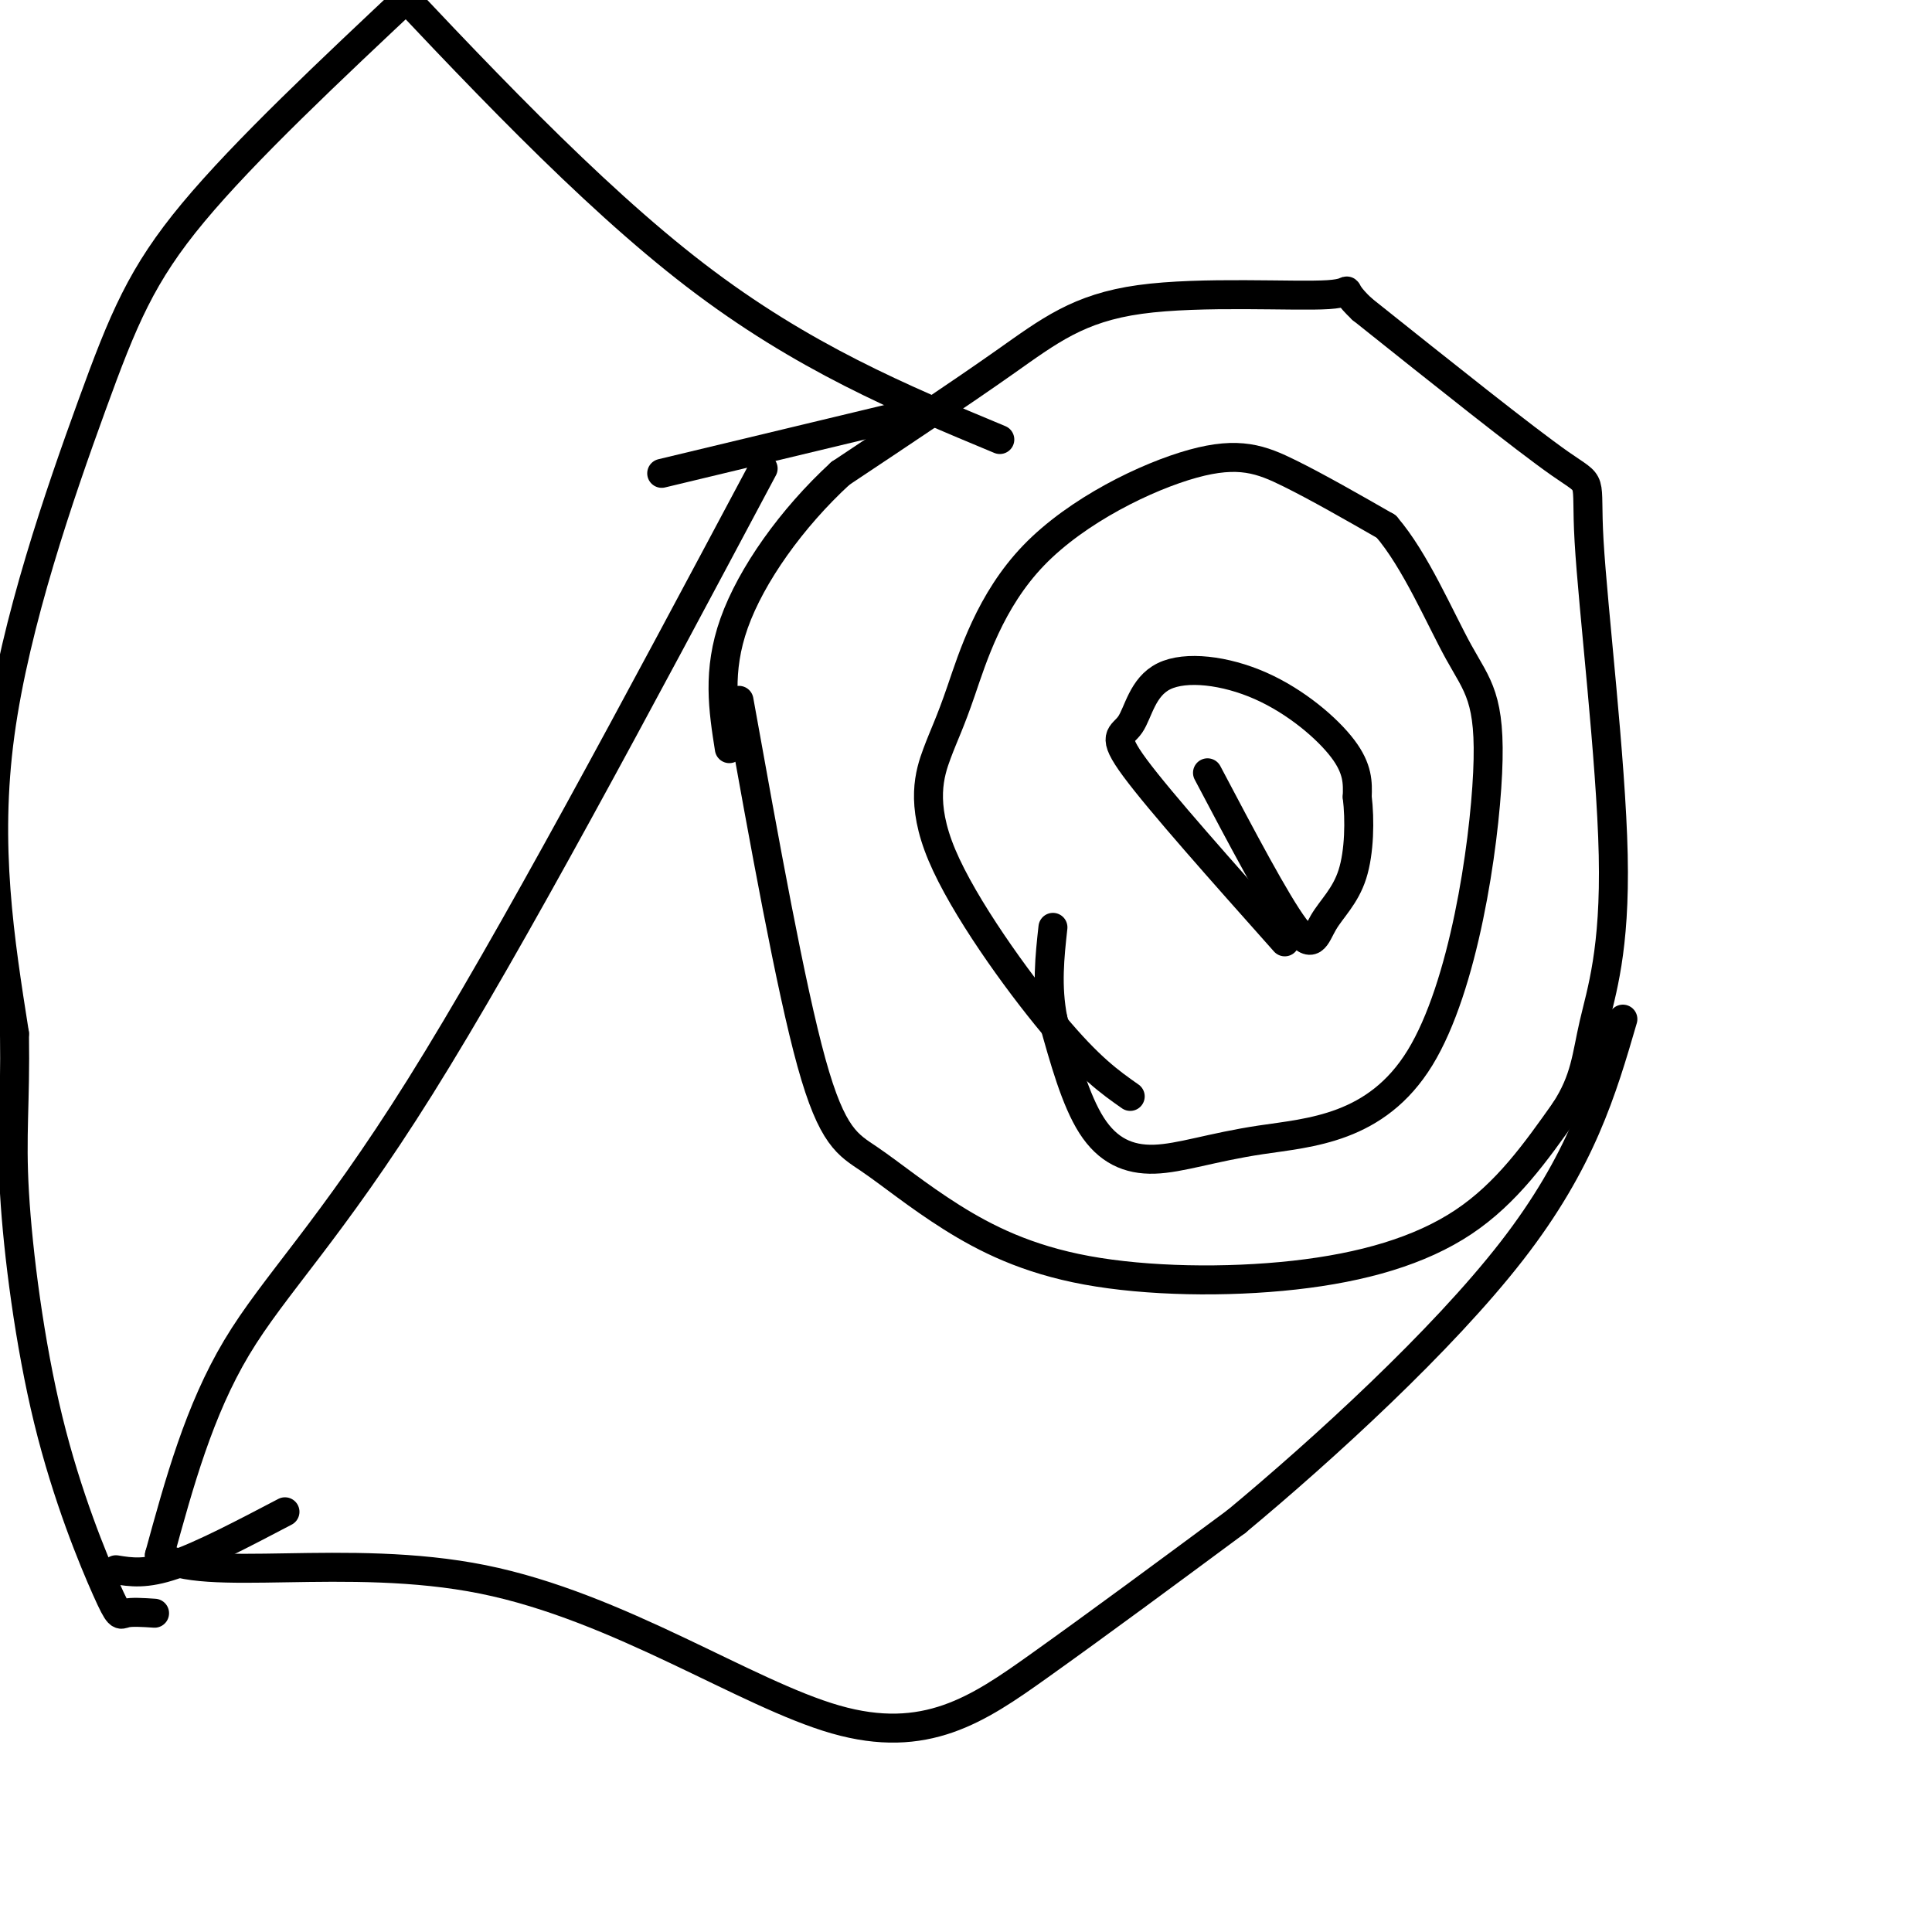
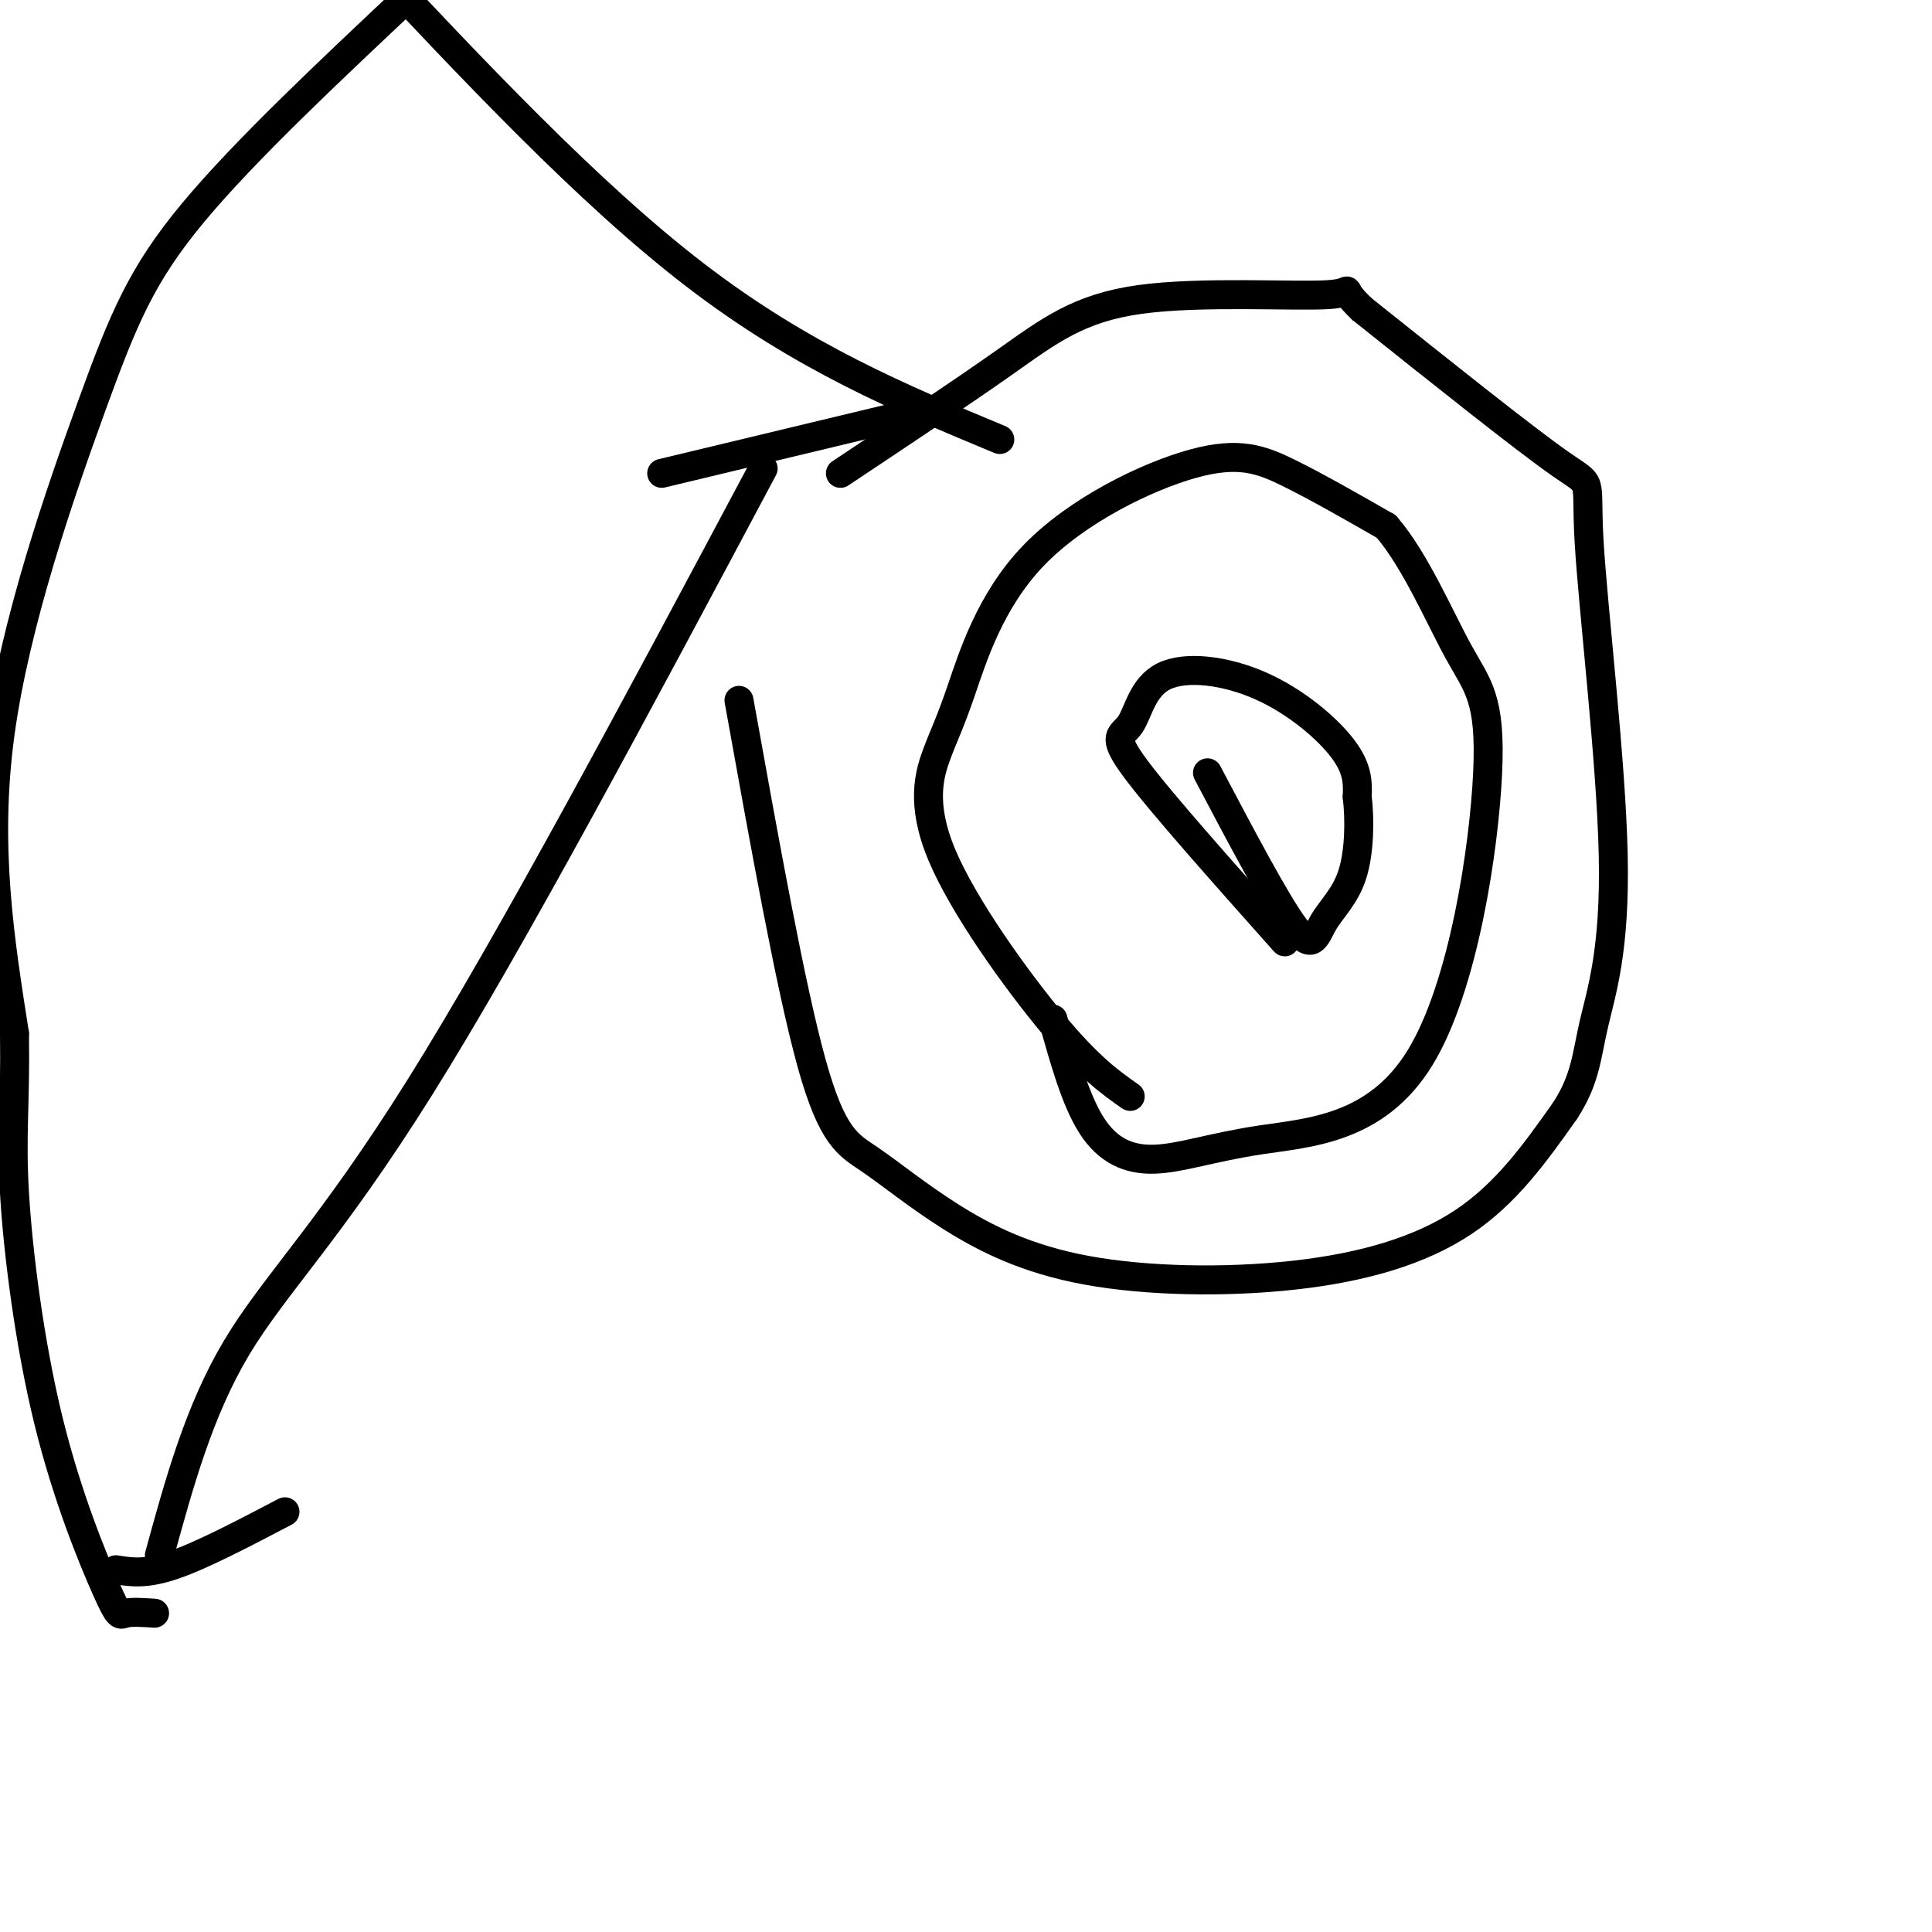
<svg xmlns="http://www.w3.org/2000/svg" viewBox="0 0 400 400" version="1.1">
  <g fill="none" stroke="#000000" stroke-width="6" stroke-linecap="round" stroke-linejoin="round">
    <path d="M153,145c5.345,29.714 10.690,59.429 15,75c4.310,15.571 7.586,17.000 12,20c4.414,3.000 9.967,7.572 17,12c7.033,4.428 15.545,8.713 28,11c12.455,2.287 28.853,2.577 43,1c14.147,-1.577 26.042,-5.022 35,-11c8.958,-5.978 14.979,-14.489 21,-23" />
    <path d="M324,230c4.274,-6.526 4.460,-11.340 6,-18c1.540,-6.660 4.433,-15.167 4,-35c-0.433,-19.833 -4.194,-50.994 -5,-65c-0.806,-14.006 1.341,-10.859 -6,-16c-7.341,-5.141 -24.171,-18.571 -41,-32" />
    <path d="M282,64c-5.903,-5.557 -0.159,-3.448 -7,-3c-6.841,0.448 -26.265,-0.764 -39,1c-12.735,1.764 -18.781,6.504 -28,13c-9.219,6.496 -21.609,14.748 -34,23" />
-     <path d="M174,98c-10.133,9.311 -18.467,21.089 -22,31c-3.533,9.911 -2.267,17.956 -1,26" />
    <path d="M158,97c-26.111,49.000 -52.222,98.000 -71,128c-18.778,30.000 -30.222,41.000 -38,54c-7.778,13.000 -11.889,28.000 -16,43" />
-     <path d="M33,322c8.813,5.947 38.847,-0.684 67,5c28.153,5.684 54.426,23.684 73,29c18.574,5.316 29.450,-2.053 42,-11c12.550,-8.947 26.775,-19.474 41,-30" />
-     <path d="M256,315c18.022,-14.978 42.578,-37.422 57,-56c14.422,-18.578 18.711,-33.289 23,-48" />
    <path d="M137,98c0.000,0.000 50.000,-12.000 50,-12" />
    <path d="M234,227c-4.213,-2.958 -8.426,-5.915 -16,-15c-7.574,-9.085 -18.511,-24.297 -23,-35c-4.489,-10.703 -2.532,-16.896 -1,-21c1.532,-4.104 2.640,-6.119 5,-13c2.360,-6.881 5.973,-18.628 15,-28c9.027,-9.372 23.469,-16.369 33,-19c9.531,-2.631 14.152,-0.894 20,2c5.848,2.894 12.924,6.947 20,11" />
    <path d="M287,109c6.021,6.964 11.075,18.875 15,26c3.925,7.125 6.723,9.465 6,25c-0.723,15.535 -4.967,44.265 -14,59c-9.033,14.735 -22.854,15.475 -33,17c-10.146,1.525 -16.616,3.834 -22,4c-5.384,0.166 -9.681,-1.810 -13,-7c-3.319,-5.190 -5.659,-13.595 -8,-22" />
-     <path d="M218,211c-1.333,-6.833 -0.667,-12.917 0,-19" />
    <path d="M266,195c-12.904,-14.492 -25.808,-28.985 -31,-36c-5.192,-7.015 -2.673,-6.554 -1,-9c1.673,-2.446 2.500,-7.800 7,-10c4.500,-2.200 12.673,-1.246 20,2c7.327,3.246 13.808,8.785 17,13c3.192,4.215 3.096,7.108 3,10" />
    <path d="M281,165c0.563,4.683 0.470,11.389 -1,16c-1.470,4.611 -4.319,7.126 -6,10c-1.681,2.874 -2.195,6.107 -6,1c-3.805,-5.107 -10.903,-18.553 -18,-32" />
    <path d="M207,91c-20.417,-8.500 -40.833,-17.000 -63,-34c-22.167,-17.000 -46.083,-42.500 -70,-68" />
    <path d="M86,-2c-17.649,16.571 -35.298,33.143 -46,46c-10.702,12.857 -14.458,22.000 -21,40c-6.542,18.000 -15.869,44.857 -19,68c-3.131,23.143 -0.065,42.571 3,62" />
    <path d="M3,214c0.222,14.761 -0.722,20.662 0,33c0.722,12.338 3.111,31.111 7,47c3.889,15.889 9.278,28.893 12,35c2.722,6.107 2.778,5.316 4,5c1.222,-0.316 3.611,-0.158 6,0" />
    <path d="M24,325c3.083,0.500 6.167,1.000 12,-1c5.833,-2.000 14.417,-6.500 23,-11" />
  </g>
</svg>